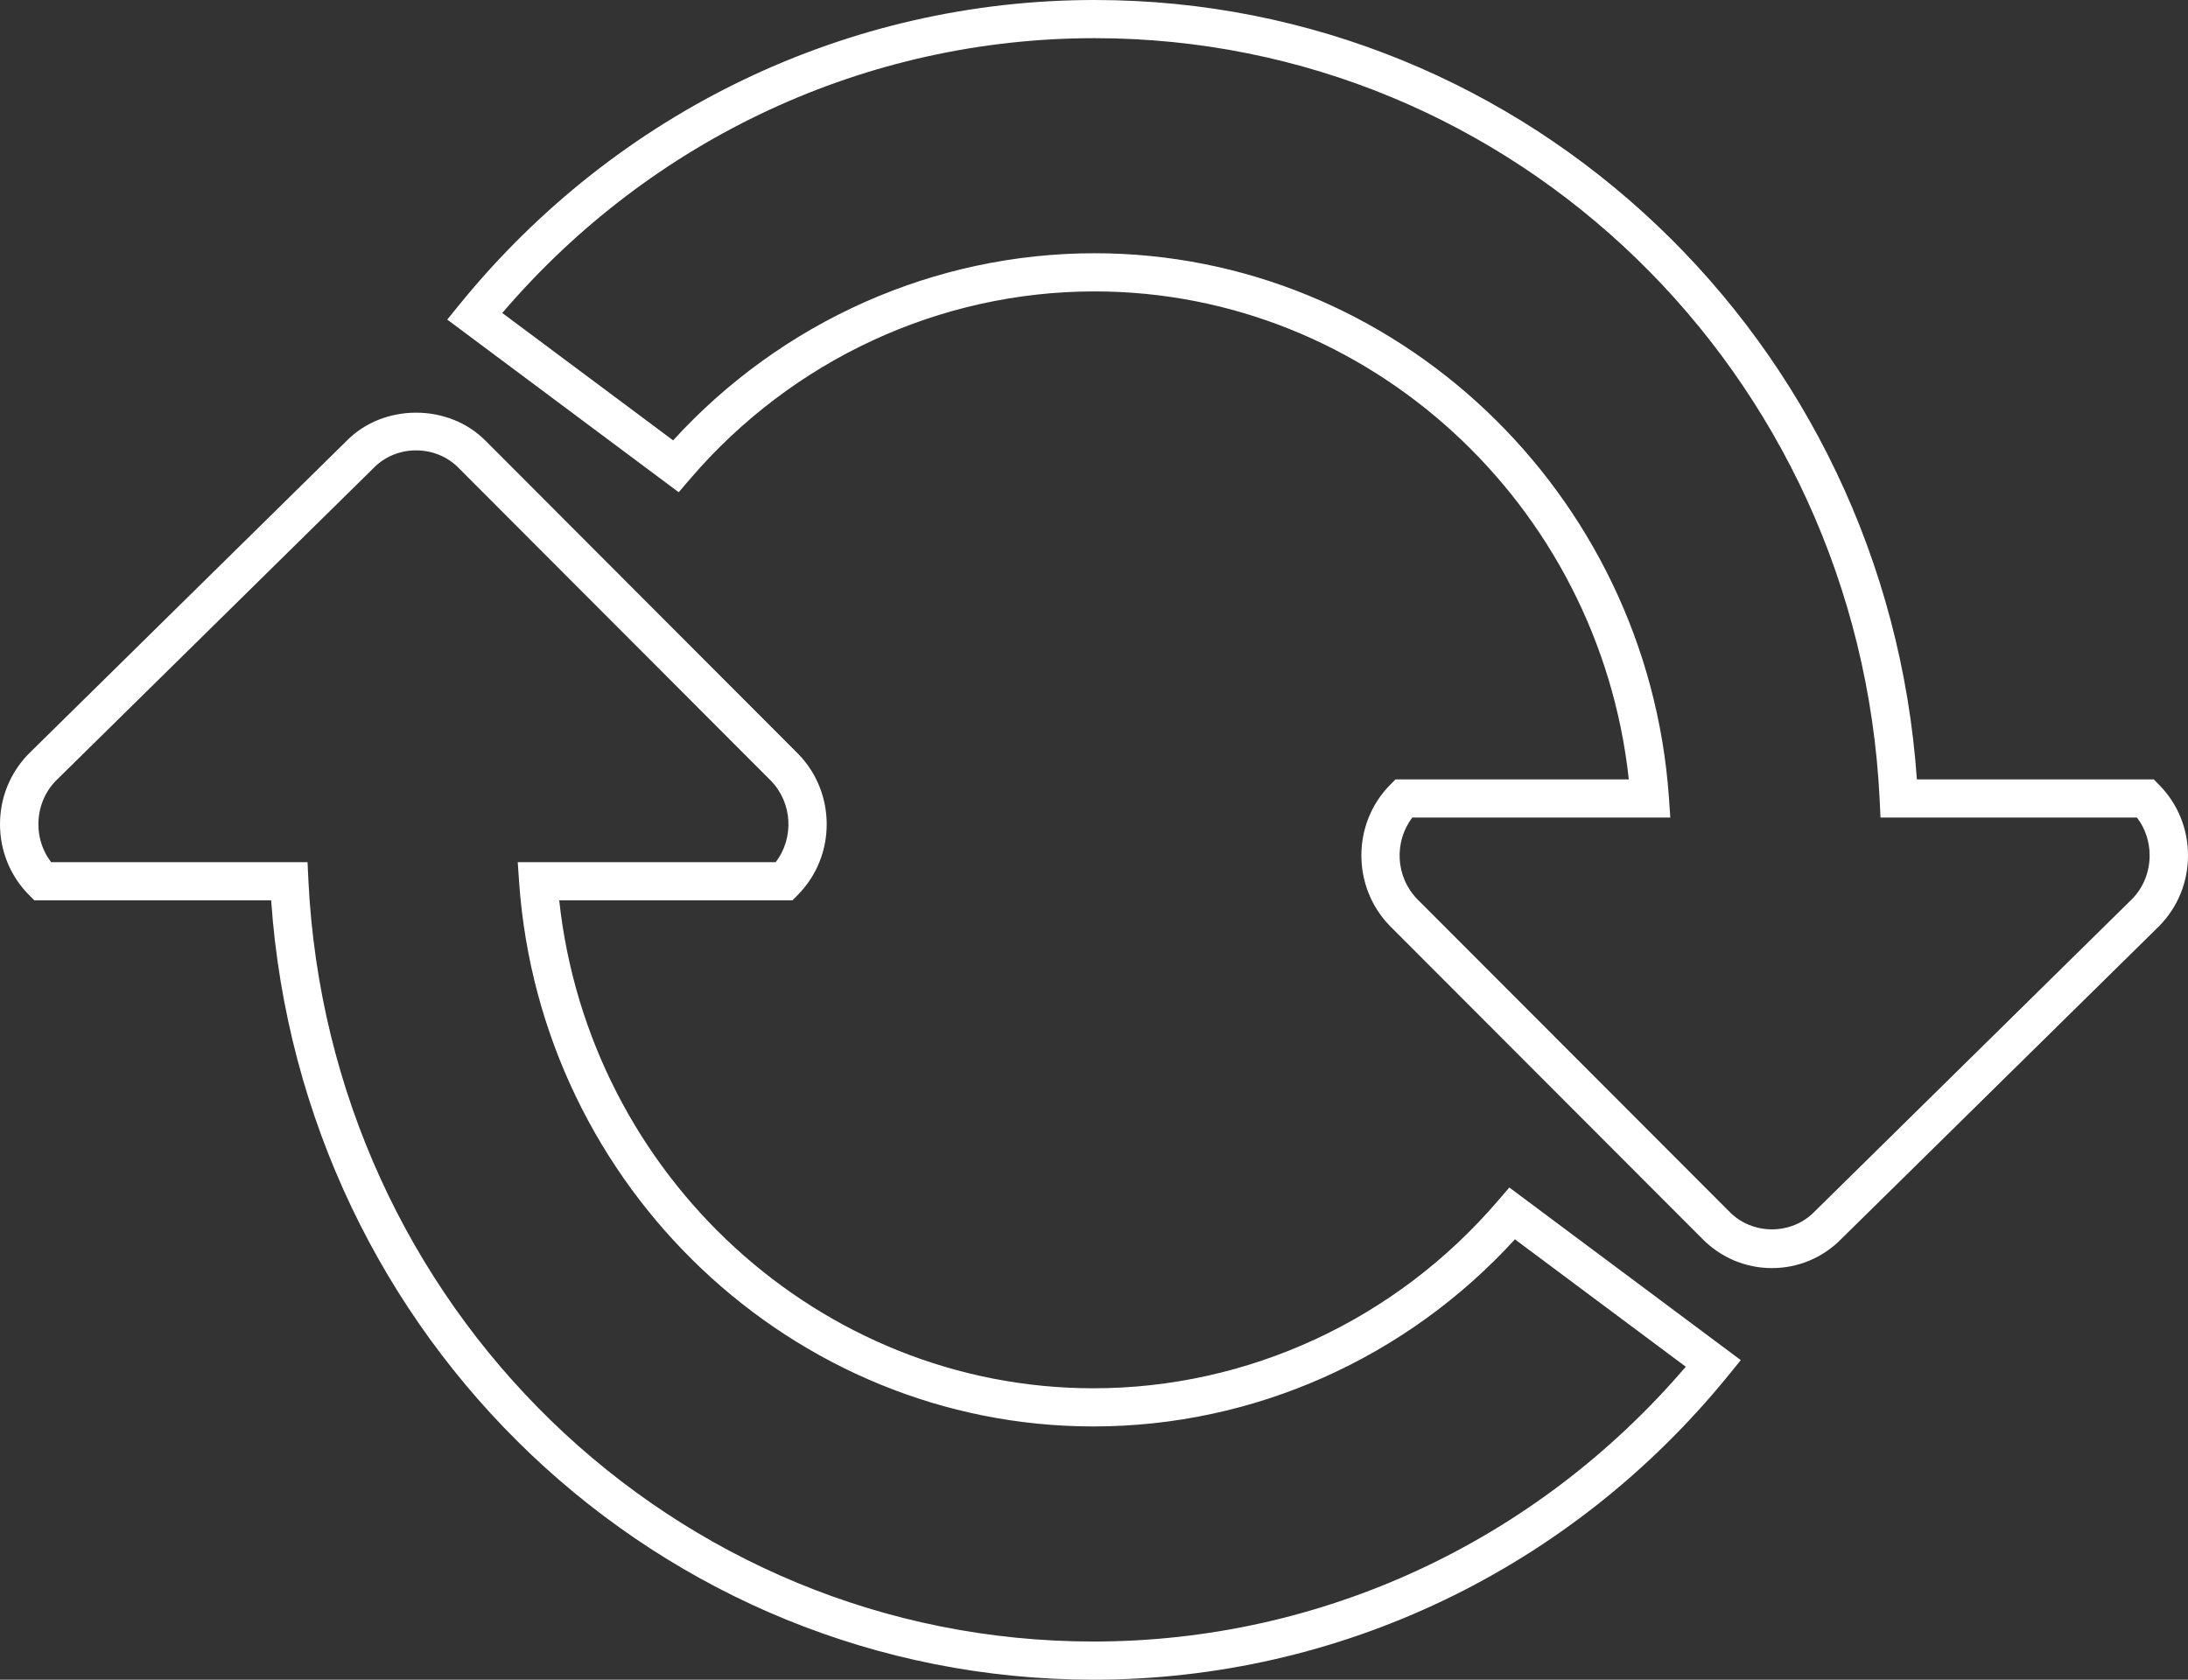
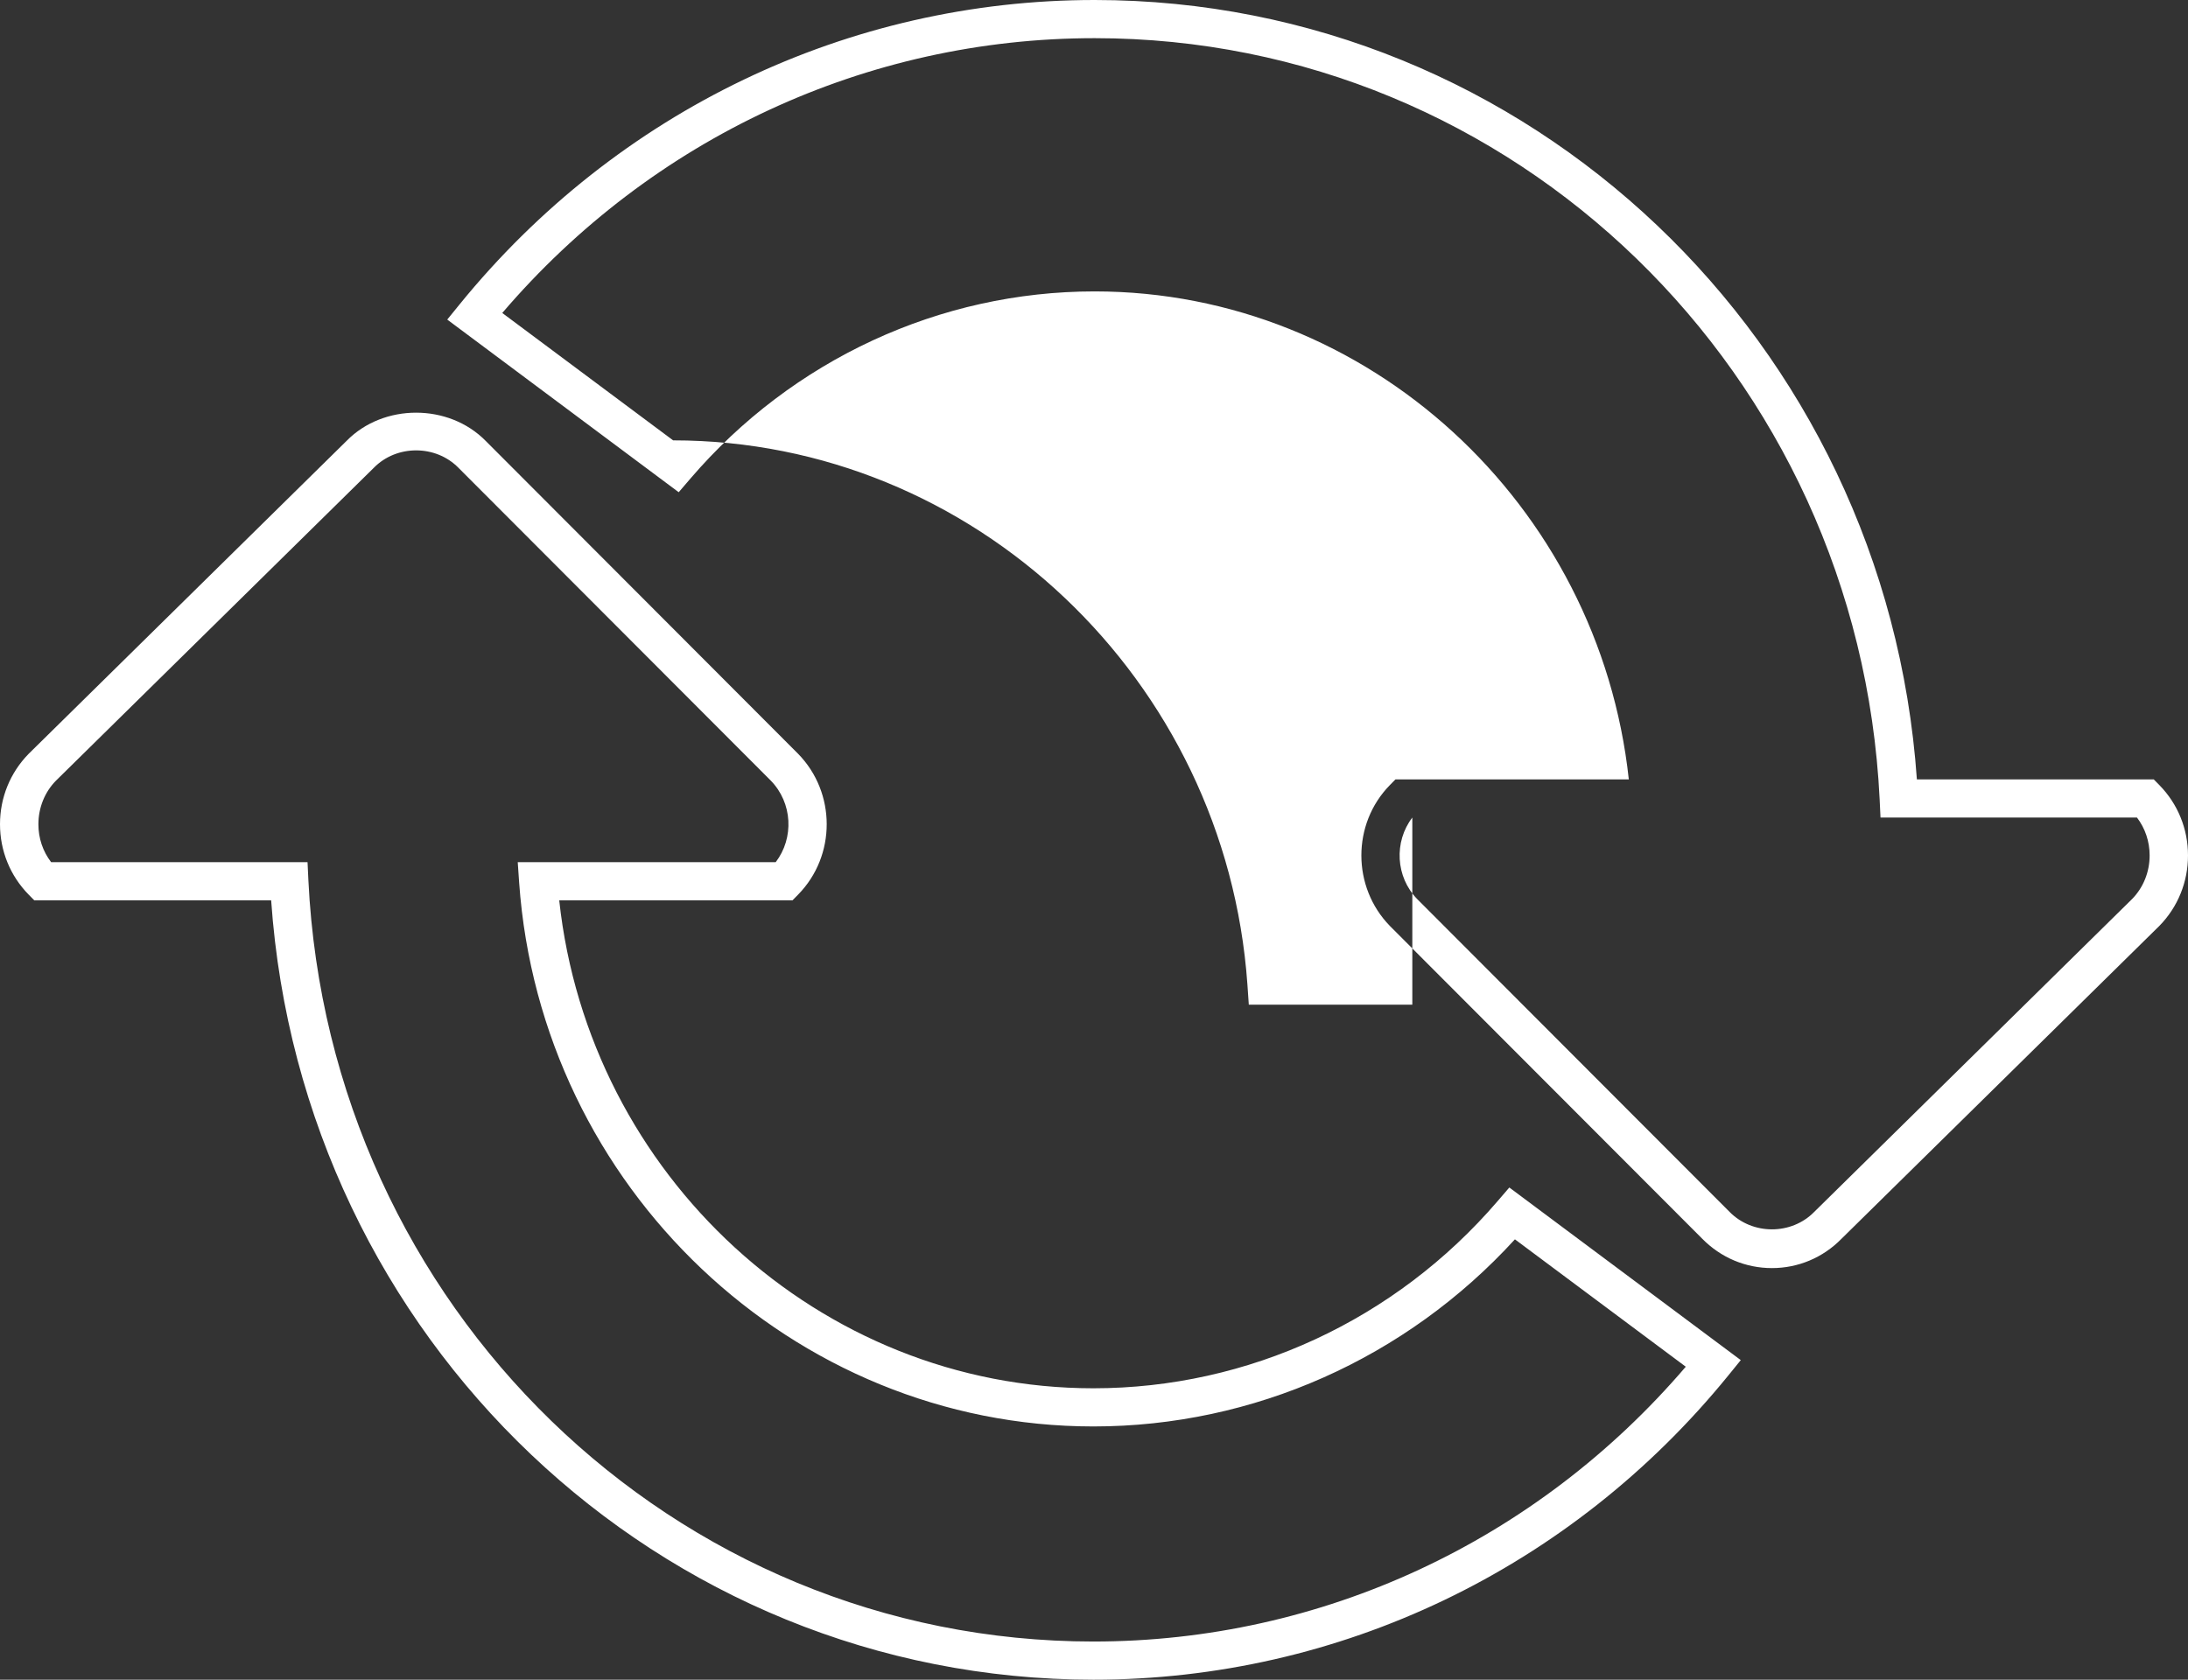
<svg xmlns="http://www.w3.org/2000/svg" version="1.1" id="Calque_1" x="0px" y="0px" width="56px" height="43px" viewBox="0 0 56 43" enable-background="new 0 0 56 43" xml:space="preserve">
  <rect x="0" y="0" width="56" height="43" fill="#333333" stroke="none" />
  <g>
-     <path fill="#FFFFFF" d="M27.986,43C16.879,43,7.721,34.274,6.94,23.048H0.877l-0.145-0.147C0.26,22.419,0,21.78,0,21.1   c0-0.679,0.26-1.318,0.732-1.801l8.142-8.016c0.94-0.956,2.608-0.962,3.559,0.006l7.992,8.006c0.978,0.997,0.978,2.613,0.003,3.606   l-0.144,0.147h-5.971c0.76,7.046,6.668,12.492,13.672,12.492c3.96,0,7.731-1.746,10.346-4.792l0.299-0.348l5.924,4.419l-0.32,0.394   C40.21,40.162,34.286,43,27.986,43z M1.308,22.071h6.563l0.022,0.465c0.532,10.928,9.358,19.487,20.092,19.487   c5.835,0,11.332-2.557,15.161-7.035l-4.373-3.261c-2.786,3.05-6.692,4.79-10.788,4.79c-7.69,0-14.146-6.116-14.698-13.923   l-0.036-0.523h6.603c0.473-0.619,0.431-1.519-0.129-2.09l-7.991-8.005c-0.585-0.596-1.584-0.593-2.164-0.003L1.43,19.987   c-0.286,0.292-0.447,0.69-0.447,1.113C0.982,21.457,1.097,21.795,1.308,22.071z M45.351,32.463c-0.674,0-1.307-0.267-1.784-0.752   l-7.993-8.006C34.6,22.707,34.6,21.092,35.571,20.1l0.145-0.148h5.972C40.927,12.906,35.019,7.46,28.016,7.46   c-3.961,0-7.732,1.746-10.346,4.792l-0.299,0.349l-5.924-4.42l0.32-0.394C15.793,2.838,21.716,0,28.016,0   c11.106,0,20.263,8.727,21.045,19.953h6.063l0.145,0.147C55.74,20.582,56,21.22,56,21.9s-0.26,1.319-0.731,1.801l-8.142,8.016   C46.656,32.196,46.024,32.463,45.351,32.463z M36.147,20.929c-0.473,0.62-0.43,1.52,0.128,2.09l7.992,8.005   c0.586,0.596,1.581,0.596,2.164,0.003l8.141-8.015c0.285-0.292,0.446-0.689,0.446-1.113c0-0.356-0.114-0.694-0.324-0.97H48.13   l-0.022-0.465C47.575,9.537,38.75,0.977,28.016,0.977c-5.835,0-11.331,2.557-15.161,7.035l4.373,3.261   c2.785-3.049,6.691-4.79,10.788-4.79c7.689,0,14.145,6.116,14.698,13.923l0.036,0.523H36.147z" />
+     <path fill="#FFFFFF" d="M27.986,43C16.879,43,7.721,34.274,6.94,23.048H0.877l-0.145-0.147C0.26,22.419,0,21.78,0,21.1   c0-0.679,0.26-1.318,0.732-1.801l8.142-8.016c0.94-0.956,2.608-0.962,3.559,0.006l7.992,8.006c0.978,0.997,0.978,2.613,0.003,3.606   l-0.144,0.147h-5.971c0.76,7.046,6.668,12.492,13.672,12.492c3.96,0,7.731-1.746,10.346-4.792l0.299-0.348l5.924,4.419l-0.32,0.394   C40.21,40.162,34.286,43,27.986,43z M1.308,22.071h6.563l0.022,0.465c0.532,10.928,9.358,19.487,20.092,19.487   c5.835,0,11.332-2.557,15.161-7.035l-4.373-3.261c-2.786,3.05-6.692,4.79-10.788,4.79c-7.69,0-14.146-6.116-14.698-13.923   l-0.036-0.523h6.603c0.473-0.619,0.431-1.519-0.129-2.09l-7.991-8.005c-0.585-0.596-1.584-0.593-2.164-0.003L1.43,19.987   c-0.286,0.292-0.447,0.69-0.447,1.113C0.982,21.457,1.097,21.795,1.308,22.071z M45.351,32.463c-0.674,0-1.307-0.267-1.784-0.752   l-7.993-8.006C34.6,22.707,34.6,21.092,35.571,20.1l0.145-0.148h5.972C40.927,12.906,35.019,7.46,28.016,7.46   c-3.961,0-7.732,1.746-10.346,4.792l-0.299,0.349l-5.924-4.42l0.32-0.394C15.793,2.838,21.716,0,28.016,0   c11.106,0,20.263,8.727,21.045,19.953h6.063l0.145,0.147C55.74,20.582,56,21.22,56,21.9s-0.26,1.319-0.731,1.801l-8.142,8.016   C46.656,32.196,46.024,32.463,45.351,32.463z M36.147,20.929c-0.473,0.62-0.43,1.52,0.128,2.09l7.992,8.005   c0.586,0.596,1.581,0.596,2.164,0.003l8.141-8.015c0.285-0.292,0.446-0.689,0.446-1.113c0-0.356-0.114-0.694-0.324-0.97H48.13   l-0.022-0.465C47.575,9.537,38.75,0.977,28.016,0.977c-5.835,0-11.331,2.557-15.161,7.035l4.373,3.261   c7.689,0,14.145,6.116,14.698,13.923l0.036,0.523H36.147z" />
  </g>
  <g>
</g>
  <g>
</g>
  <g>
</g>
  <g>
</g>
  <g>
</g>
  <g>
</g>
</svg>